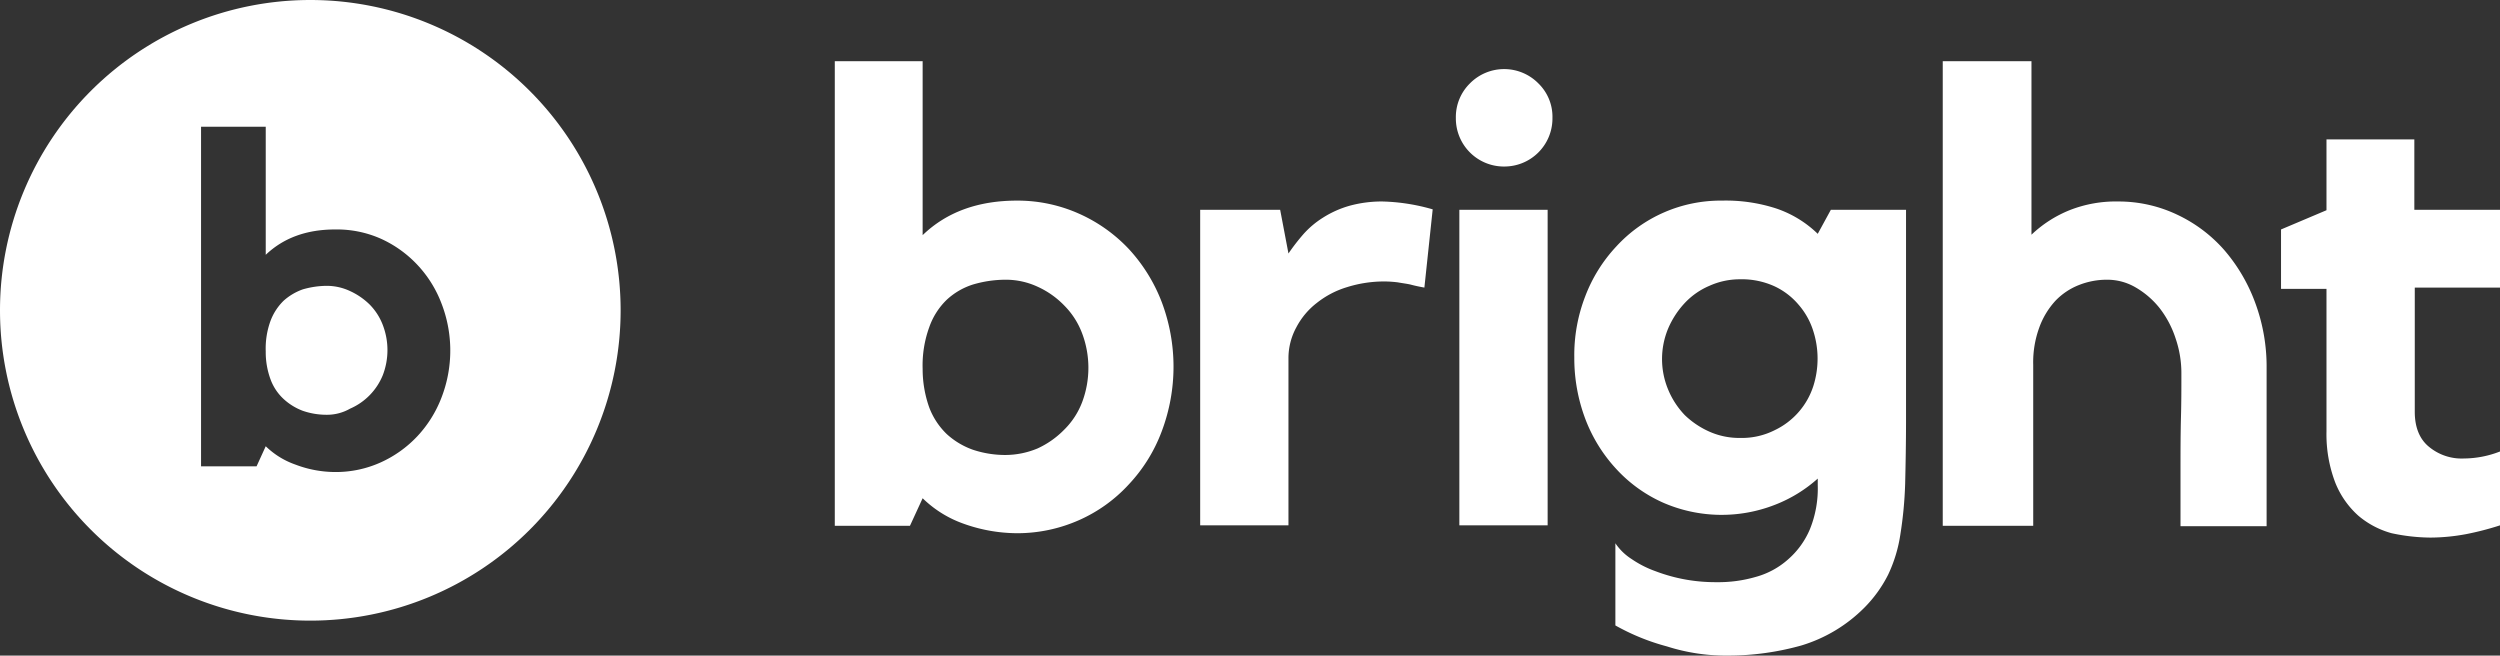
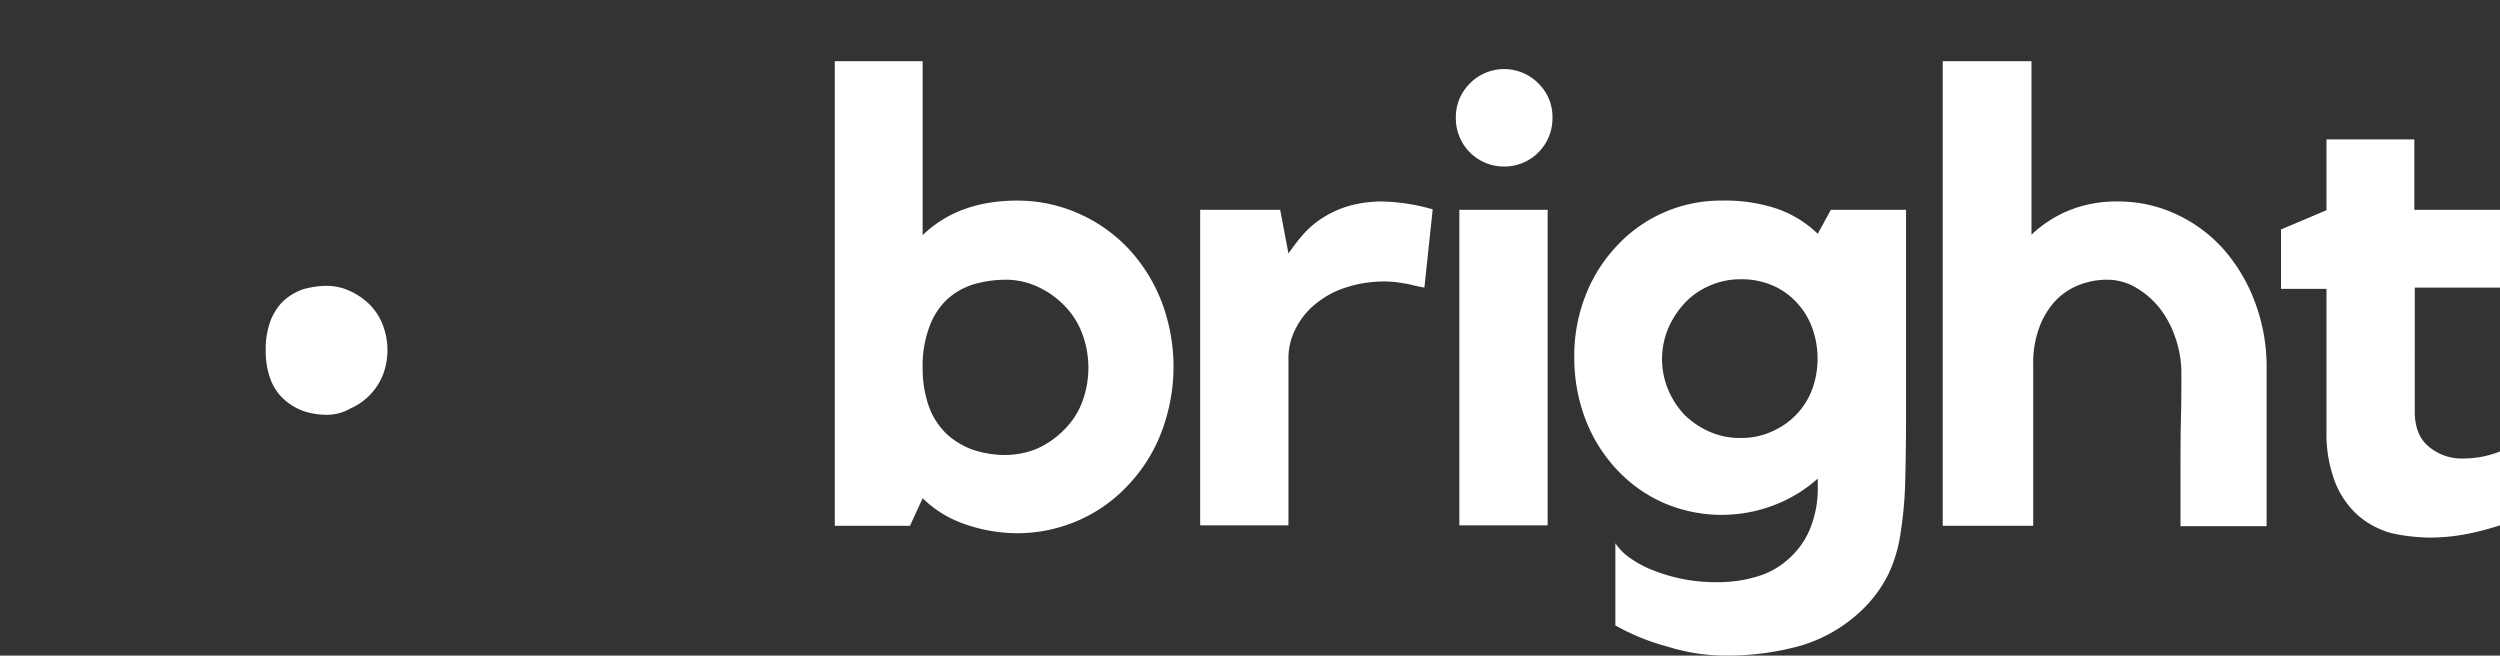
<svg xmlns="http://www.w3.org/2000/svg" viewBox="0 0 572 150">
  <rect x="0" y="0" width="572" height="150" fill="#333333" stroke="none" />
  <defs>
    <style>.cls-1{fill:#fff;}</style>
  </defs>
  <g id="Lager_2" data-name="Lager 2">
    <g id="Lager_1-2" data-name="Lager 1">
      <path id="bright" class="cls-1" d="M232.7,122a34.81,34.81,0,0,0,14.2-3,34.23,34.23,0,0,0,11.4-8.2,36.16,36.16,0,0,0,7.5-12.1,41.91,41.91,0,0,0,0-29.6A37.83,37.83,0,0,0,258.3,57a35.4,35.4,0,0,0-11.4-8.1,34.47,34.47,0,0,0-14.2-3c-8.9,0-16.1,2.6-21.6,7.9h0V14H191V120.3h17.2l2.9-6.3a25.65,25.65,0,0,0,9.3,5.8A36.64,36.64,0,0,0,232.7,122ZM230,104.1a23.4,23.4,0,0,1-7.4-1.2,17.48,17.48,0,0,1-6-3.6,16.6,16.6,0,0,1-4-6.1,26.25,26.25,0,0,1-1.5-8.8,25.57,25.57,0,0,1,1.5-9.5,16.14,16.14,0,0,1,4-6.3,15.82,15.82,0,0,1,6-3.5A26.52,26.52,0,0,1,230,64a17.31,17.31,0,0,1,7.4,1.6,19.89,19.89,0,0,1,6.1,4.3,18,18,0,0,1,4.1,6.4,22.33,22.33,0,0,1,0,15.7,17.62,17.62,0,0,1-4.1,6.3,20.4,20.4,0,0,1-6.1,4.3A19.19,19.19,0,0,1,230,104.1Zm64.8,16.2V82a14.69,14.69,0,0,1,1.8-7.1,17,17,0,0,1,4.7-5.6,20.72,20.72,0,0,1,6.9-3.6,28.22,28.22,0,0,1,8.7-1.3,26.42,26.42,0,0,1,2.9.2c1.1.2,2,.3,2.9.5,1.1.3,2.1.5,3.2.7h0l1.9-17.9a45.2,45.2,0,0,0-11.5-1.8,27.83,27.83,0,0,0-7.6,1,23,23,0,0,0-6,2.7,20.62,20.62,0,0,0-4.5,3.8,47,47,0,0,0-3.4,4.4h0l-1.9-10H274.6v72.2h20.2Zm49.3-82.2a11,11,0,0,0,11.1-10.8V27a10.63,10.63,0,0,0-3.2-7.9,11,11,0,0,0-15.7,0h0a10.79,10.79,0,0,0-3.2,7.9,11,11,0,0,0,10.8,11.1Zm10,82.2V48H333.9v72.2h20.2ZM395.4,150a62.32,62.32,0,0,0,16.7-2.3,34.27,34.27,0,0,0,14.4-8.6,29.53,29.53,0,0,0,5.5-7.6,32.68,32.68,0,0,0,2.8-9.2,91,91,0,0,0,1.1-11.6c.1-4.3.2-9.2.2-14.8h0V48H418.9l-3,5.5a25.13,25.13,0,0,0-9.5-5.8A37.27,37.27,0,0,0,394,45.9a32.4,32.4,0,0,0-24.2,10.5,34.7,34.7,0,0,0-7.1,11.4,37.29,37.29,0,0,0-2.5,14,39.38,39.38,0,0,0,2.5,14,35.14,35.14,0,0,0,7.1,11.5,32.49,32.49,0,0,0,10.7,7.7,33.48,33.48,0,0,0,25.6.5,32,32,0,0,0,9.8-6h0V111a24.79,24.79,0,0,1-1.8,10.1,18.84,18.84,0,0,1-5,6.9,18.38,18.38,0,0,1-7.4,4,30.52,30.52,0,0,1-9,1.2,38.45,38.45,0,0,1-13.9-2.5,23.77,23.77,0,0,1-5.5-2.8,12.7,12.7,0,0,1-3.7-3.6h0v18.8a50.43,50.43,0,0,0,11.8,4.8,44.43,44.43,0,0,0,14,2.1Zm2.8-49.8a16.85,16.85,0,0,1-7-1.4,19.6,19.6,0,0,1-5.7-3.8,18.81,18.81,0,0,1-3.8-5.8,18.15,18.15,0,0,1,0-14.1,20.07,20.07,0,0,1,3.8-5.8,16.65,16.65,0,0,1,5.6-3.9,16.94,16.94,0,0,1,7-1.5,18,18,0,0,1,7.9,1.6,16.15,16.15,0,0,1,5.5,4.2,16.79,16.79,0,0,1,3.3,5.8,20.74,20.74,0,0,1,.1,12.8,16.91,16.91,0,0,1-8.8,10.1,16.65,16.65,0,0,1-7.9,1.8Zm67,20.1V83.5a23.17,23.17,0,0,1,1.4-8.6,18.16,18.16,0,0,1,3.7-6.1,15.07,15.07,0,0,1,5.4-3.6,17.32,17.32,0,0,1,6.4-1.2,12.85,12.85,0,0,1,6.6,1.8,19.44,19.44,0,0,1,5.5,4.8,22.74,22.74,0,0,1,3.6,6.9,24.38,24.38,0,0,1,1.3,8h0v.7c0,2.7,0,5.8-.1,9.5-.1,3.9-.1,7.7-.1,11.4h0v13.3h19.7V84.1A42,42,0,0,0,516,69.3a38.94,38.94,0,0,0-7.1-12.1,33,33,0,0,0-10.8-8.1,31.21,31.21,0,0,0-13.4-3,28.82,28.82,0,0,0-11.2,2,27.61,27.61,0,0,0-8.7,5.6h0V14H444.5V120.3Zm90.9,2.7a45.56,45.56,0,0,0,8.2-.8,66.93,66.93,0,0,0,7.7-2h0V103.3a23,23,0,0,1-8.2,1.6,11.72,11.72,0,0,1-8.2-2.8c-2.1-1.8-3.1-4.5-3.1-7.9h0V65.8H572V48H552.4V31.9H532.3V48.1l-10.4,4.4V66.1h10.4V98.7a31,31,0,0,0,2,11.7,20.12,20.12,0,0,0,5.3,7.6,19.86,19.86,0,0,0,7.6,4,43.33,43.33,0,0,0,8.9,1Z" />
      <path class="cls-1" d="M84.6,69.7a15.7,15.7,0,0,0-4.5-3.1,12.53,12.53,0,0,0-5.4-1.2,20.17,20.17,0,0,0-5.4.8,13.14,13.14,0,0,0-4.4,2.6,12.64,12.64,0,0,0-3,4.6,18.36,18.36,0,0,0-1.1,7,18,18,0,0,0,1.1,6.4,11.5,11.5,0,0,0,3,4.5A13.42,13.42,0,0,0,69.3,94a16.54,16.54,0,0,0,5.4.9,10.63,10.63,0,0,0,5.4-1.4,14.15,14.15,0,0,0,7.5-7.7,16,16,0,0,0,0-11.4A13.52,13.52,0,0,0,84.6,69.7Z" />
-       <path class="cls-1" d="M71,0a71,71,0,1,0,71,71A71,71,0,0,0,71,0Zm30,91a27.13,27.13,0,0,1-5.5,8.8,26.37,26.37,0,0,1-8.4,6A24.91,24.91,0,0,1,76.7,108a25.76,25.76,0,0,1-9.1-1.7,18.48,18.48,0,0,1-6.8-4.2l-2.1,4.6H46V29H60.8V58.3c4.1-3.9,9.4-5.8,15.9-5.8a24.82,24.82,0,0,1,10.4,2.1,26.37,26.37,0,0,1,8.4,6,26.71,26.71,0,0,1,5.5,8.8A29.81,29.81,0,0,1,101,91Z" />
    </g>
  </g>
</svg>